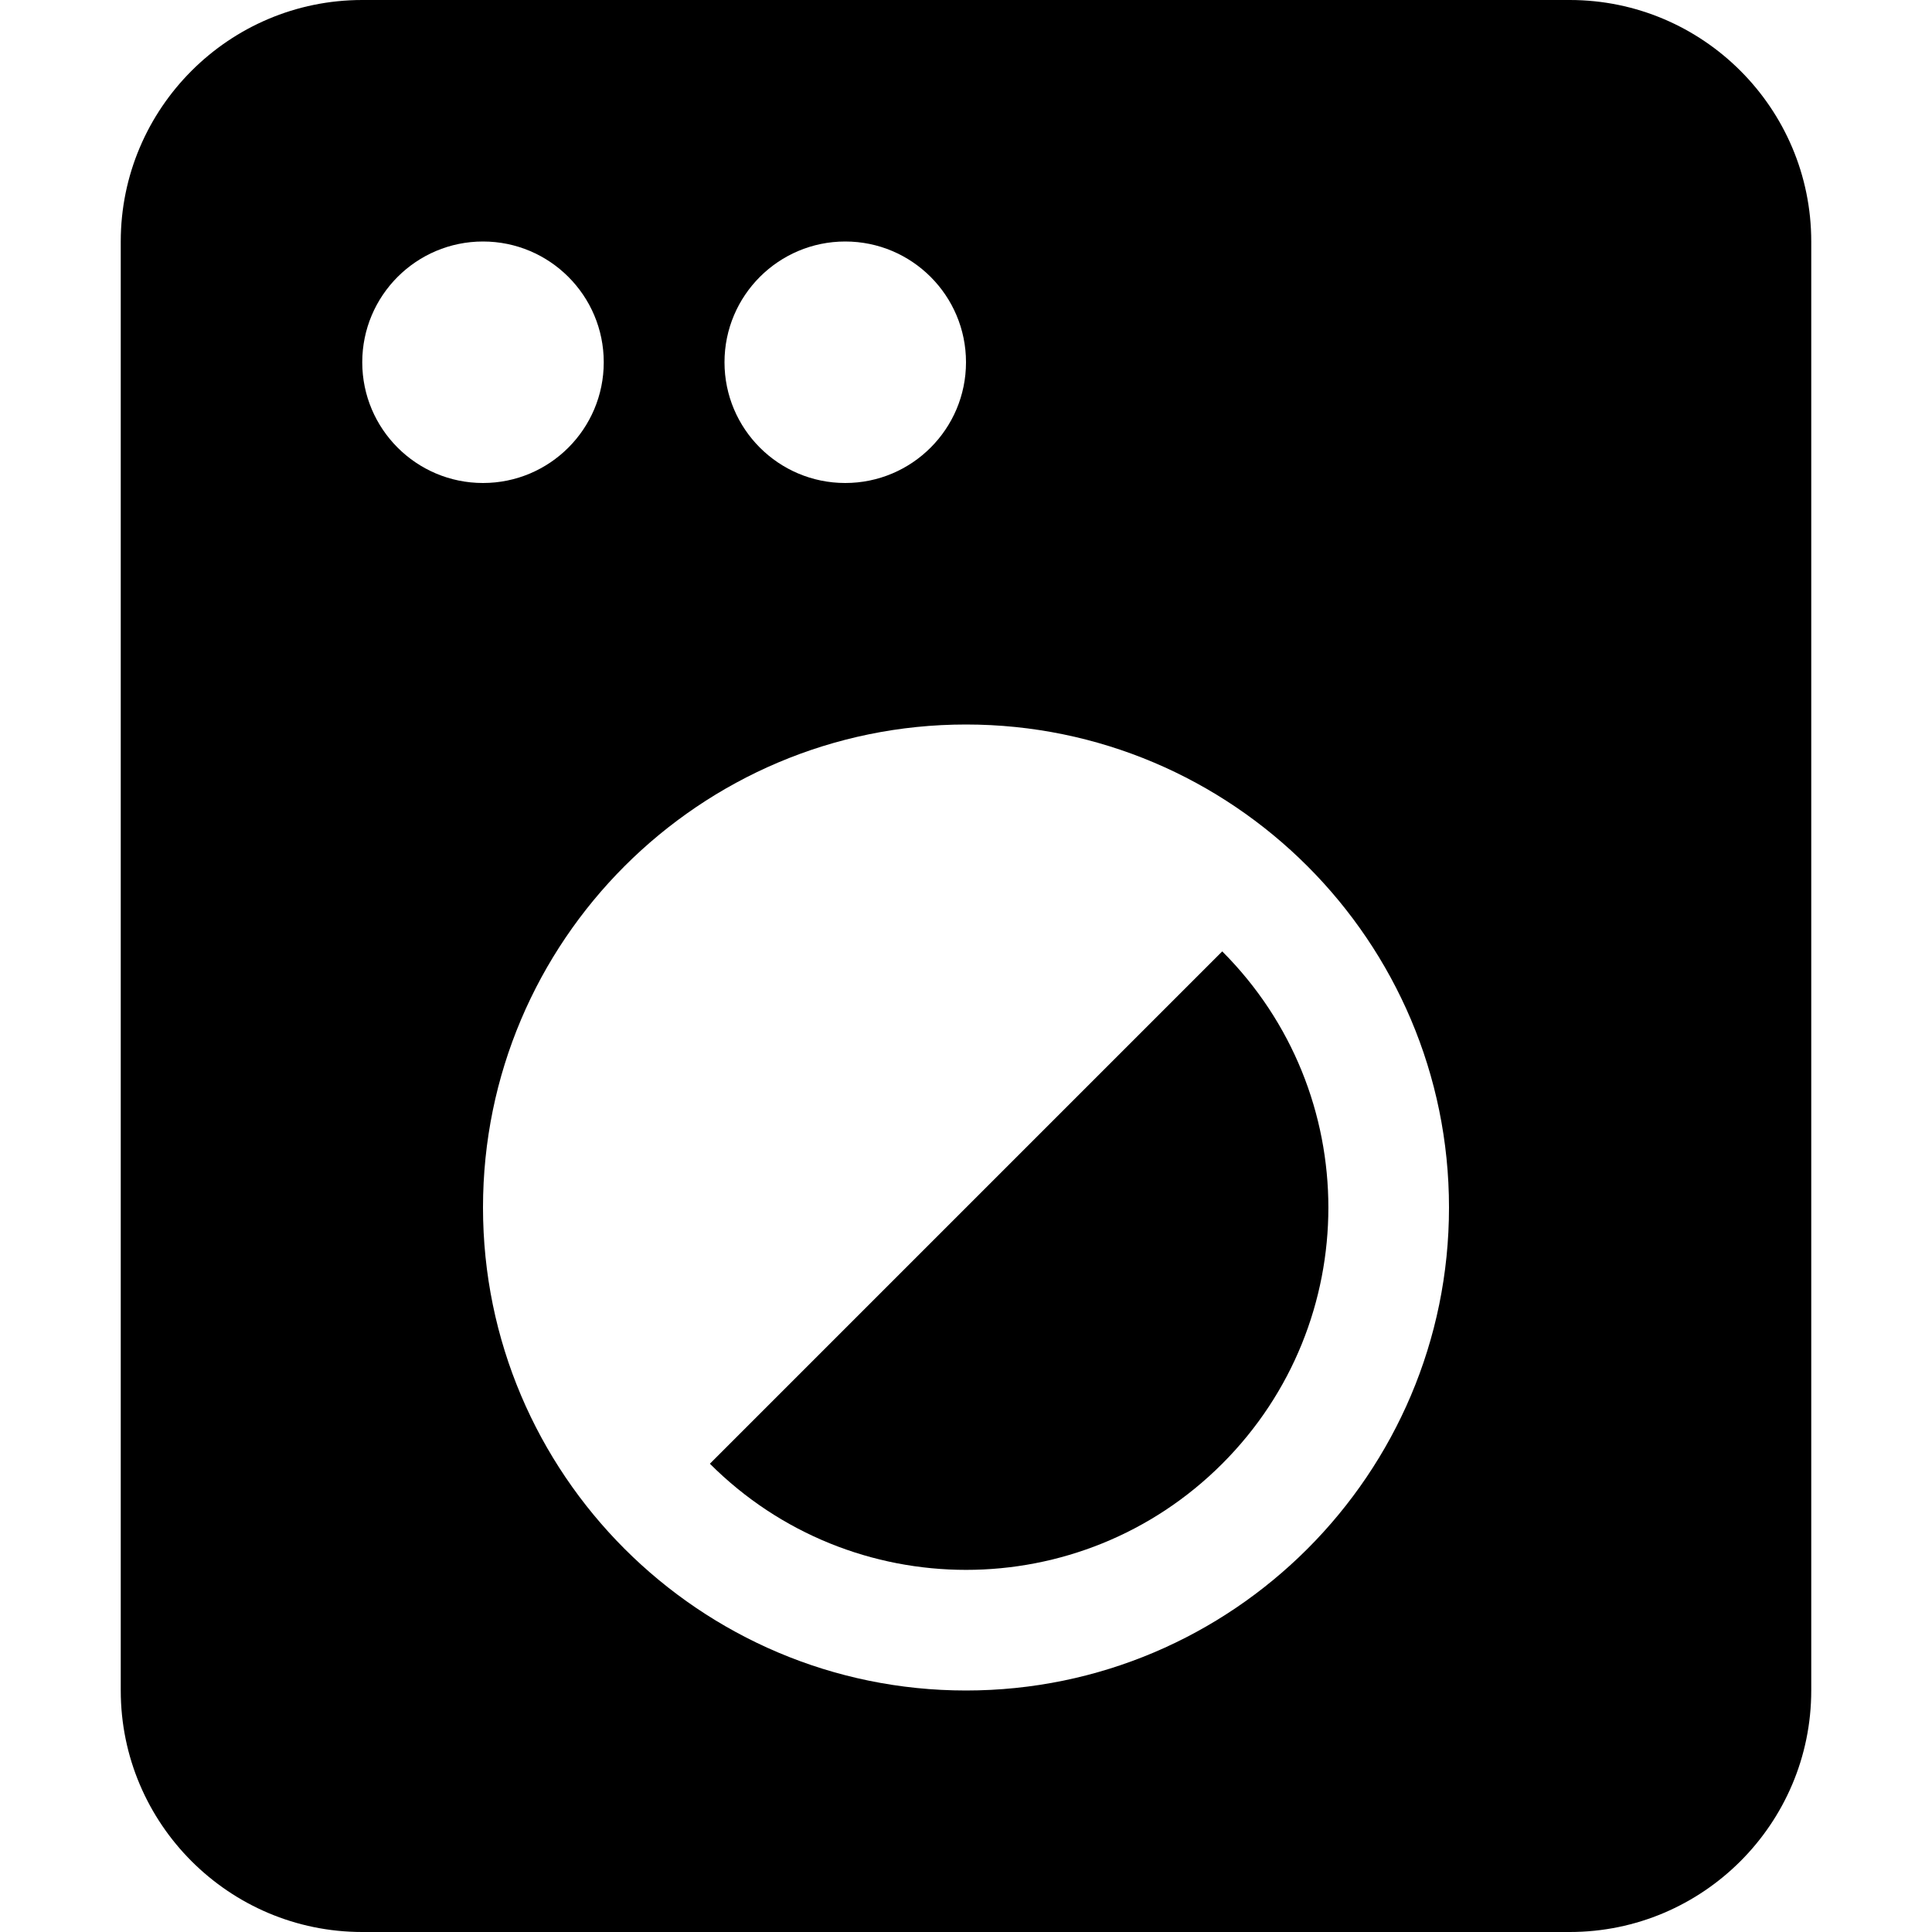
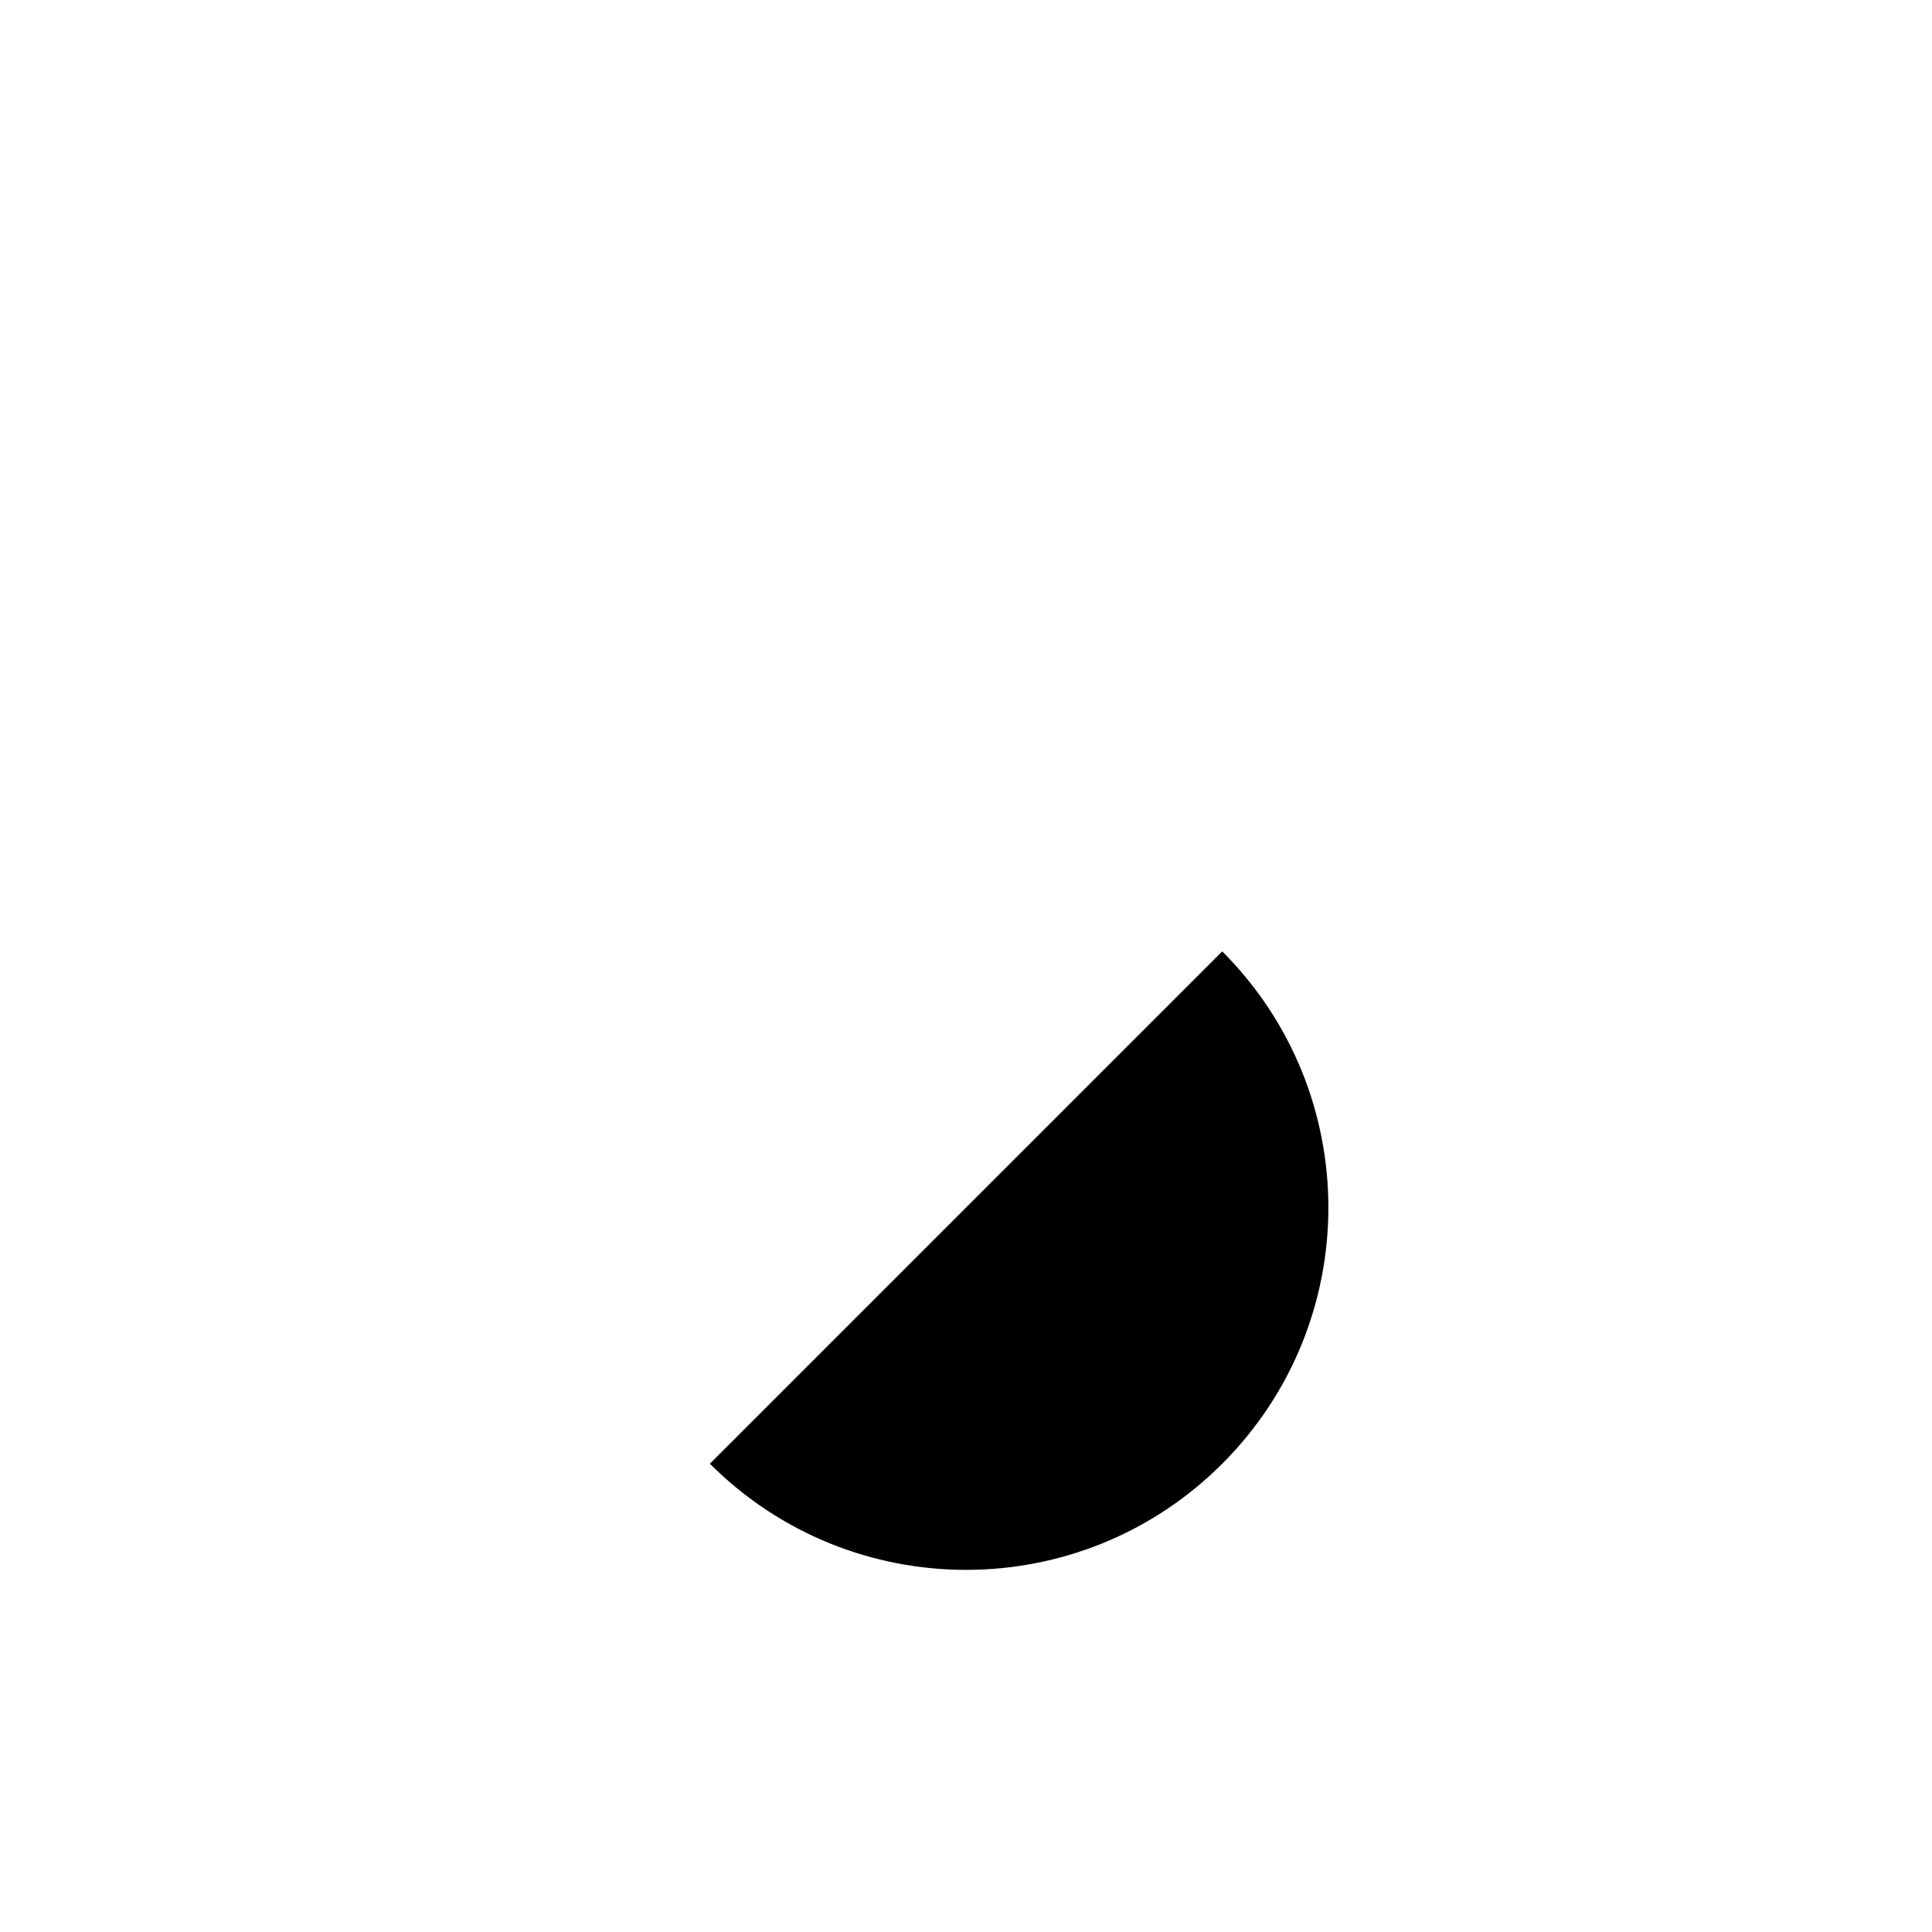
<svg xmlns="http://www.w3.org/2000/svg" height="512" viewBox="0 0 16 16" width="512">
-   <path d="m0 4.243c1.172 1.172 3.071 1.172 4.243 0 1.172-1.172 1.172-3.071 0-4.243z" transform="translate(5.879 7.879)" />
-   <path d="m12 0h-10c-1.103 0-2 .897-2 2v12c0 1.103.897 2 2 2h10c1.103 0 2-.897 2-2v-12c0-1.103-.897-2-2-2zm-6 2c.552 0 1 .448 1 1 0 .552-.448 1-1 1s-1-.448-1-1c0-.552.448-1 1-1zm-4 1c0-.552.448-1 1-1s1 .448 1 1c0 .552-.448 1-1 1s-1-.448-1-1zm5 11c-2.206 0-4-1.794-4-4s1.794-4 4-4 4 1.794 4 4-1.794 4-4 4z" transform="translate(1)" />
+   <path d="m0 4.243c1.172 1.172 3.071 1.172 4.243 0 1.172-1.172 1.172-3.071 0-4.243" transform="translate(5.879 7.879)" />
</svg>